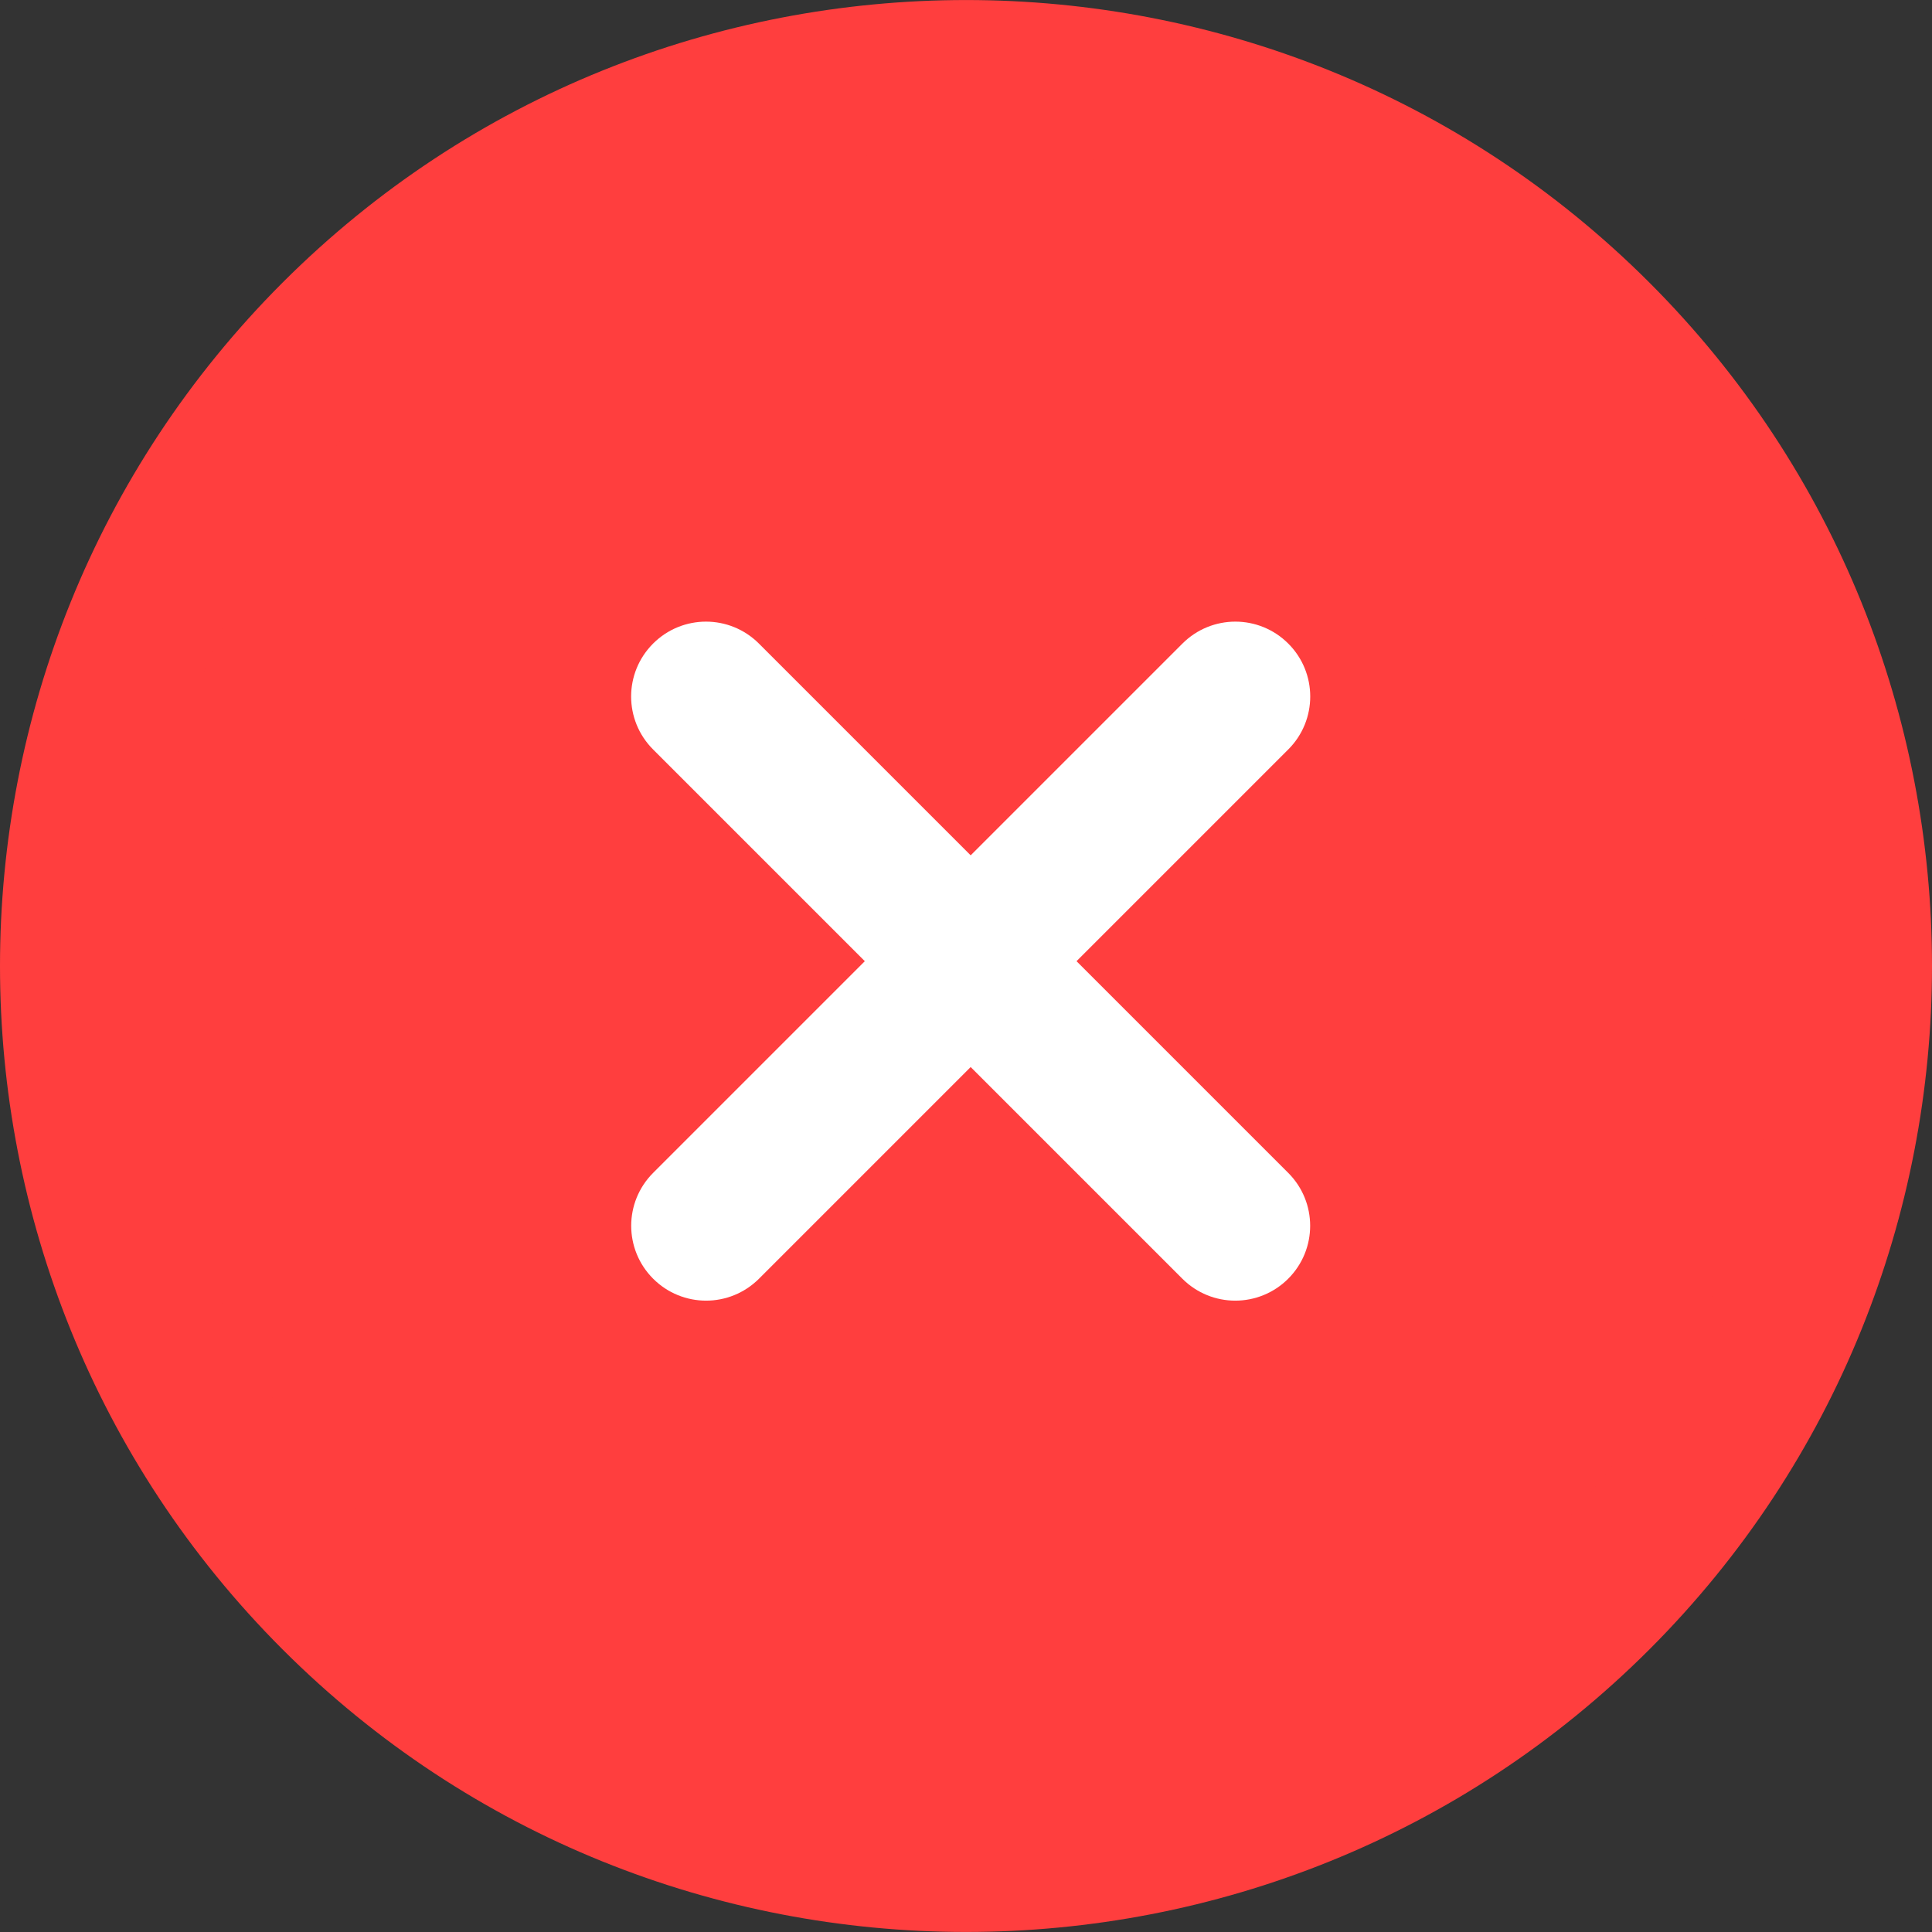
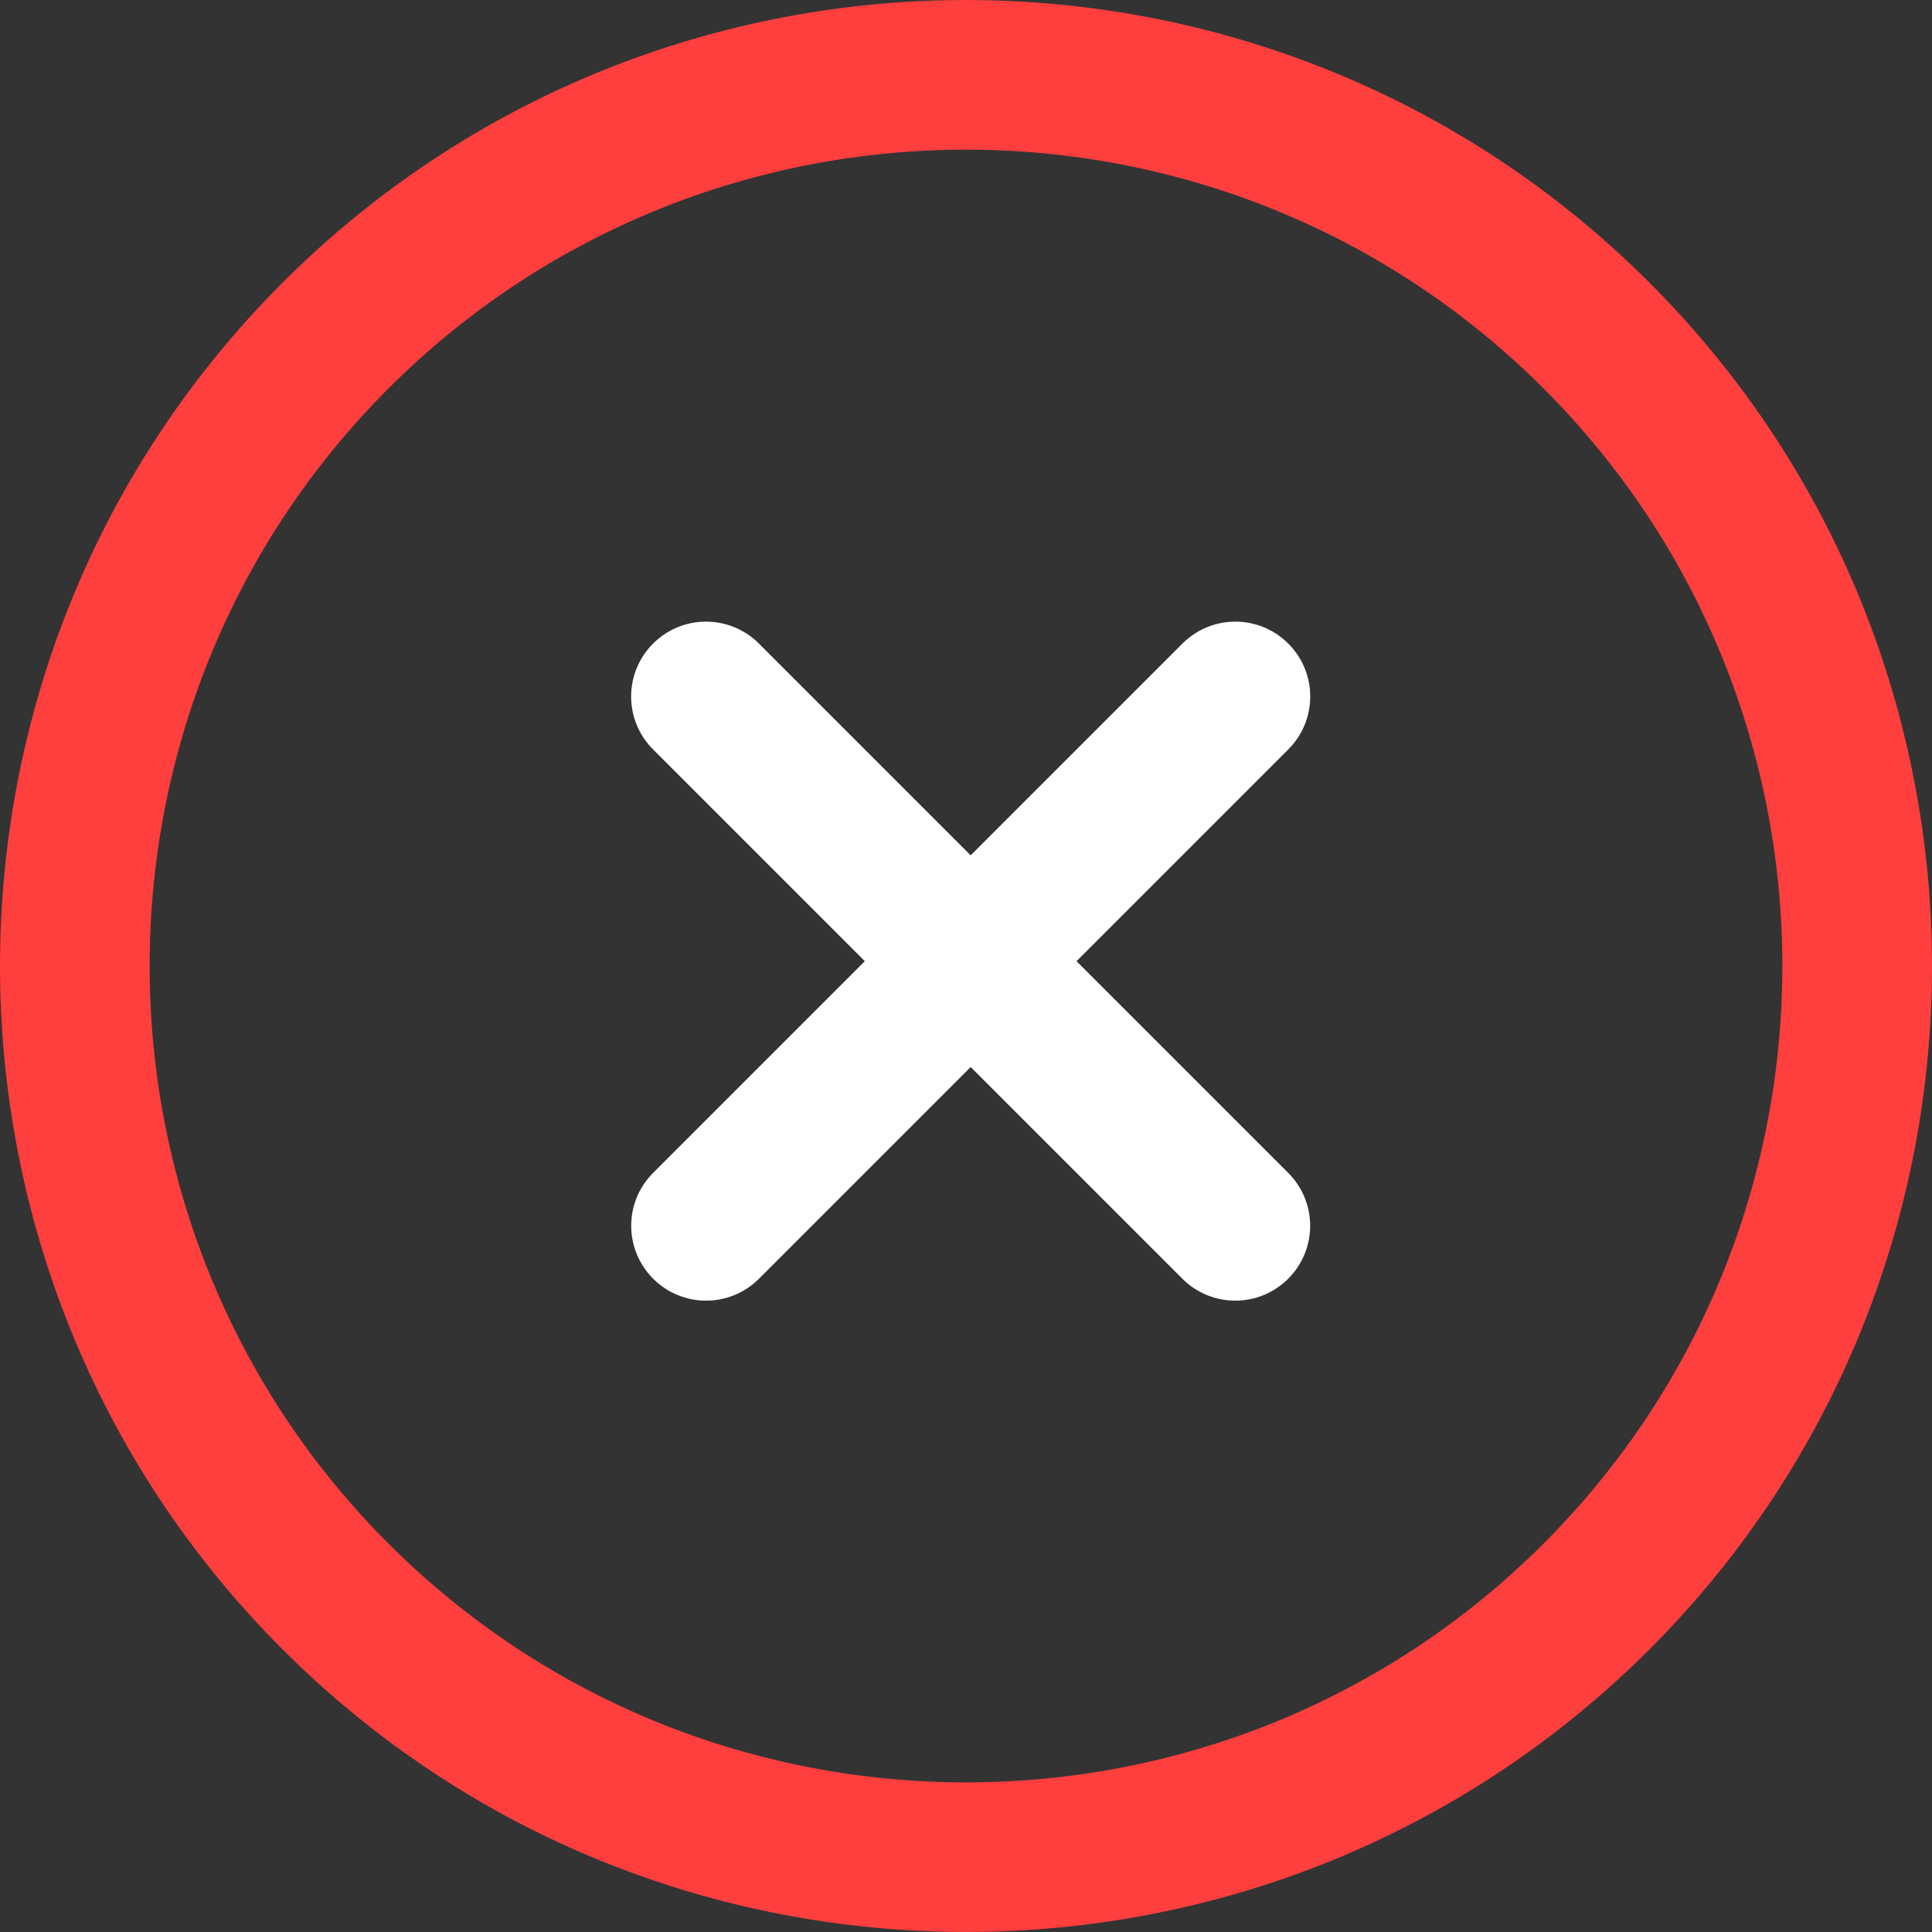
<svg xmlns="http://www.w3.org/2000/svg" xmlns:ns1="http://sodipodi.sourceforge.net/DTD/sodipodi-0.dtd" xmlns:ns2="http://www.inkscape.org/namespaces/inkscape" version="1.1" id="Capa_1" x="0px" y="0px" viewBox="0 0 511.99 511.99" style="enable-background:new 0 0 511.99 511.99;" xml:space="preserve" ns1:docname="cancel.svg" ns2:version="0.92.5 (2060ec1f9f, 2020-04-08)">
  <rect x="0" y="0" width="511.99" height="511.99" fill="#333333" stroke="none" />
  <defs id="defs47" />
  <ns1:namedview pagecolor="#ffffff" bordercolor="#666666" borderopacity="1" objecttolerance="10" gridtolerance="10" guidetolerance="10" ns2:pageopacity="0" ns2:pageshadow="2" ns2:window-width="1294" ns2:window-height="704" id="namedview45" showgrid="false" ns2:zoom="0.46094651" ns2:cx="14.101419" ns2:cy="255.995" ns2:window-x="72" ns2:window-y="27" ns2:window-maximized="1" ns2:current-layer="g6" />
  <g id="g6">
-     <ellipse style="fill:#ff3e3e;fill-opacity:1" cx="255.992" cy="255.999" rx="236.278" ry="236.278" id="ellipse2" />
    <path style="fill:#ff3e3e;fill-opacity:1" d="M255.995,511.979c-65.587,0-131.174-24.957-181.108-74.872c-99.849-99.849-99.849-262.348,0-362.217   l0,0c99.849-99.829,262.368-99.849,362.217,0c99.849,99.869,99.849,262.348,0,362.217   C387.169,487.022,321.562,511.979,255.995,511.979z M102.939,102.942c-84.374,84.394-84.374,221.719,0,306.113   c84.414,84.374,221.738,84.394,306.113,0s84.374-221.719,0-306.113C324.637,18.568,187.333,18.568,102.939,102.942L102.939,102.942   z" id="path4" />
  </g>
  <g id="g12">
    <path style="fill:#FFFFFF;" d="M187.115,344.678c-5.079,0-10.157-1.944-14.026-5.813c-7.757-7.757-7.757-20.295,0-28.052   l140.26-140.26c7.757-7.757,20.295-7.757,28.052,0c7.757,7.757,7.757,20.295,0,28.052l-140.26,140.26   C197.252,342.734,192.193,344.678,187.115,344.678z" id="path8" />
    <path style="fill:#FFFFFF;" d="M327.355,344.678c-5.079,0-10.157-1.944-14.026-5.813l-140.26-140.26   c-7.757-7.757-7.757-20.295,0-28.052s20.295-7.757,28.052,0l140.26,140.26c7.757,7.757,7.757,20.295,0,28.052   C337.513,342.734,332.434,344.678,327.355,344.678z" id="path10" />
  </g>
  <g id="g14">
</g>
  <g id="g16">
</g>
  <g id="g18">
</g>
  <g id="g20">
</g>
  <g id="g22">
</g>
  <g id="g24">
</g>
  <g id="g26">
</g>
  <g id="g28">
</g>
  <g id="g30">
</g>
  <g id="g32">
</g>
  <g id="g34">
</g>
  <g id="g36">
</g>
  <g id="g38">
</g>
  <g id="g40">
</g>
  <g id="g42">
</g>
</svg>